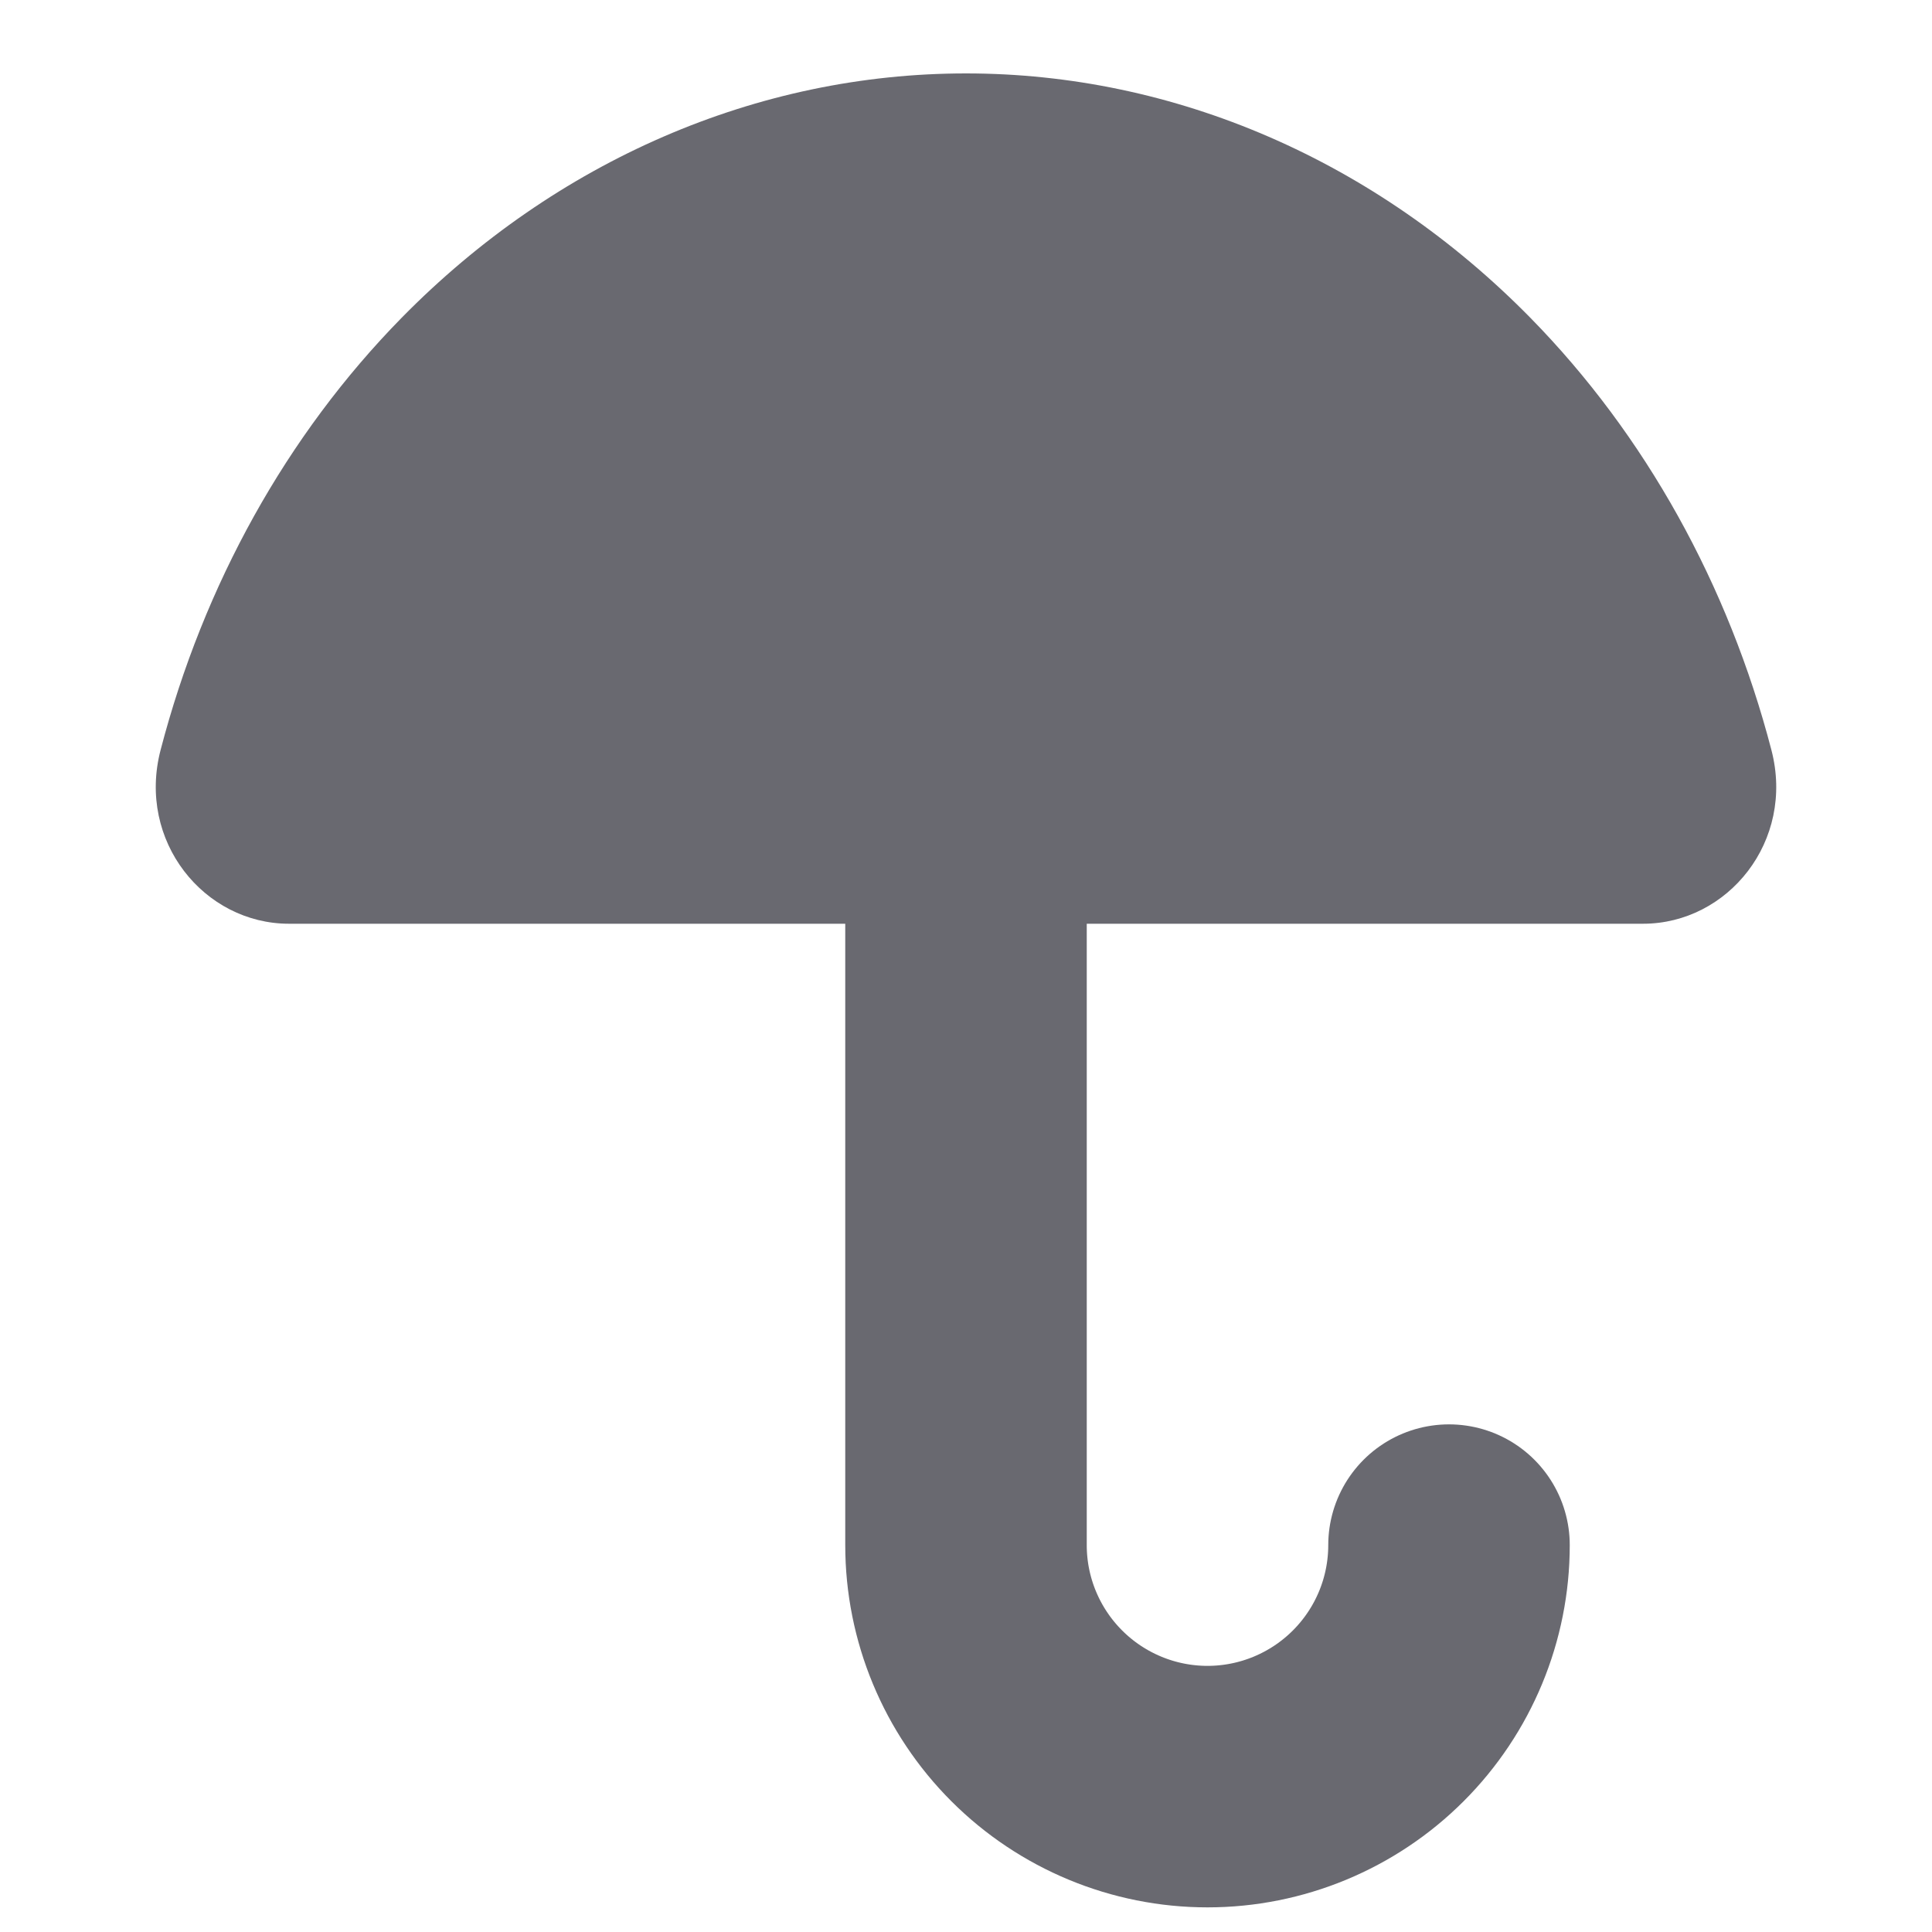
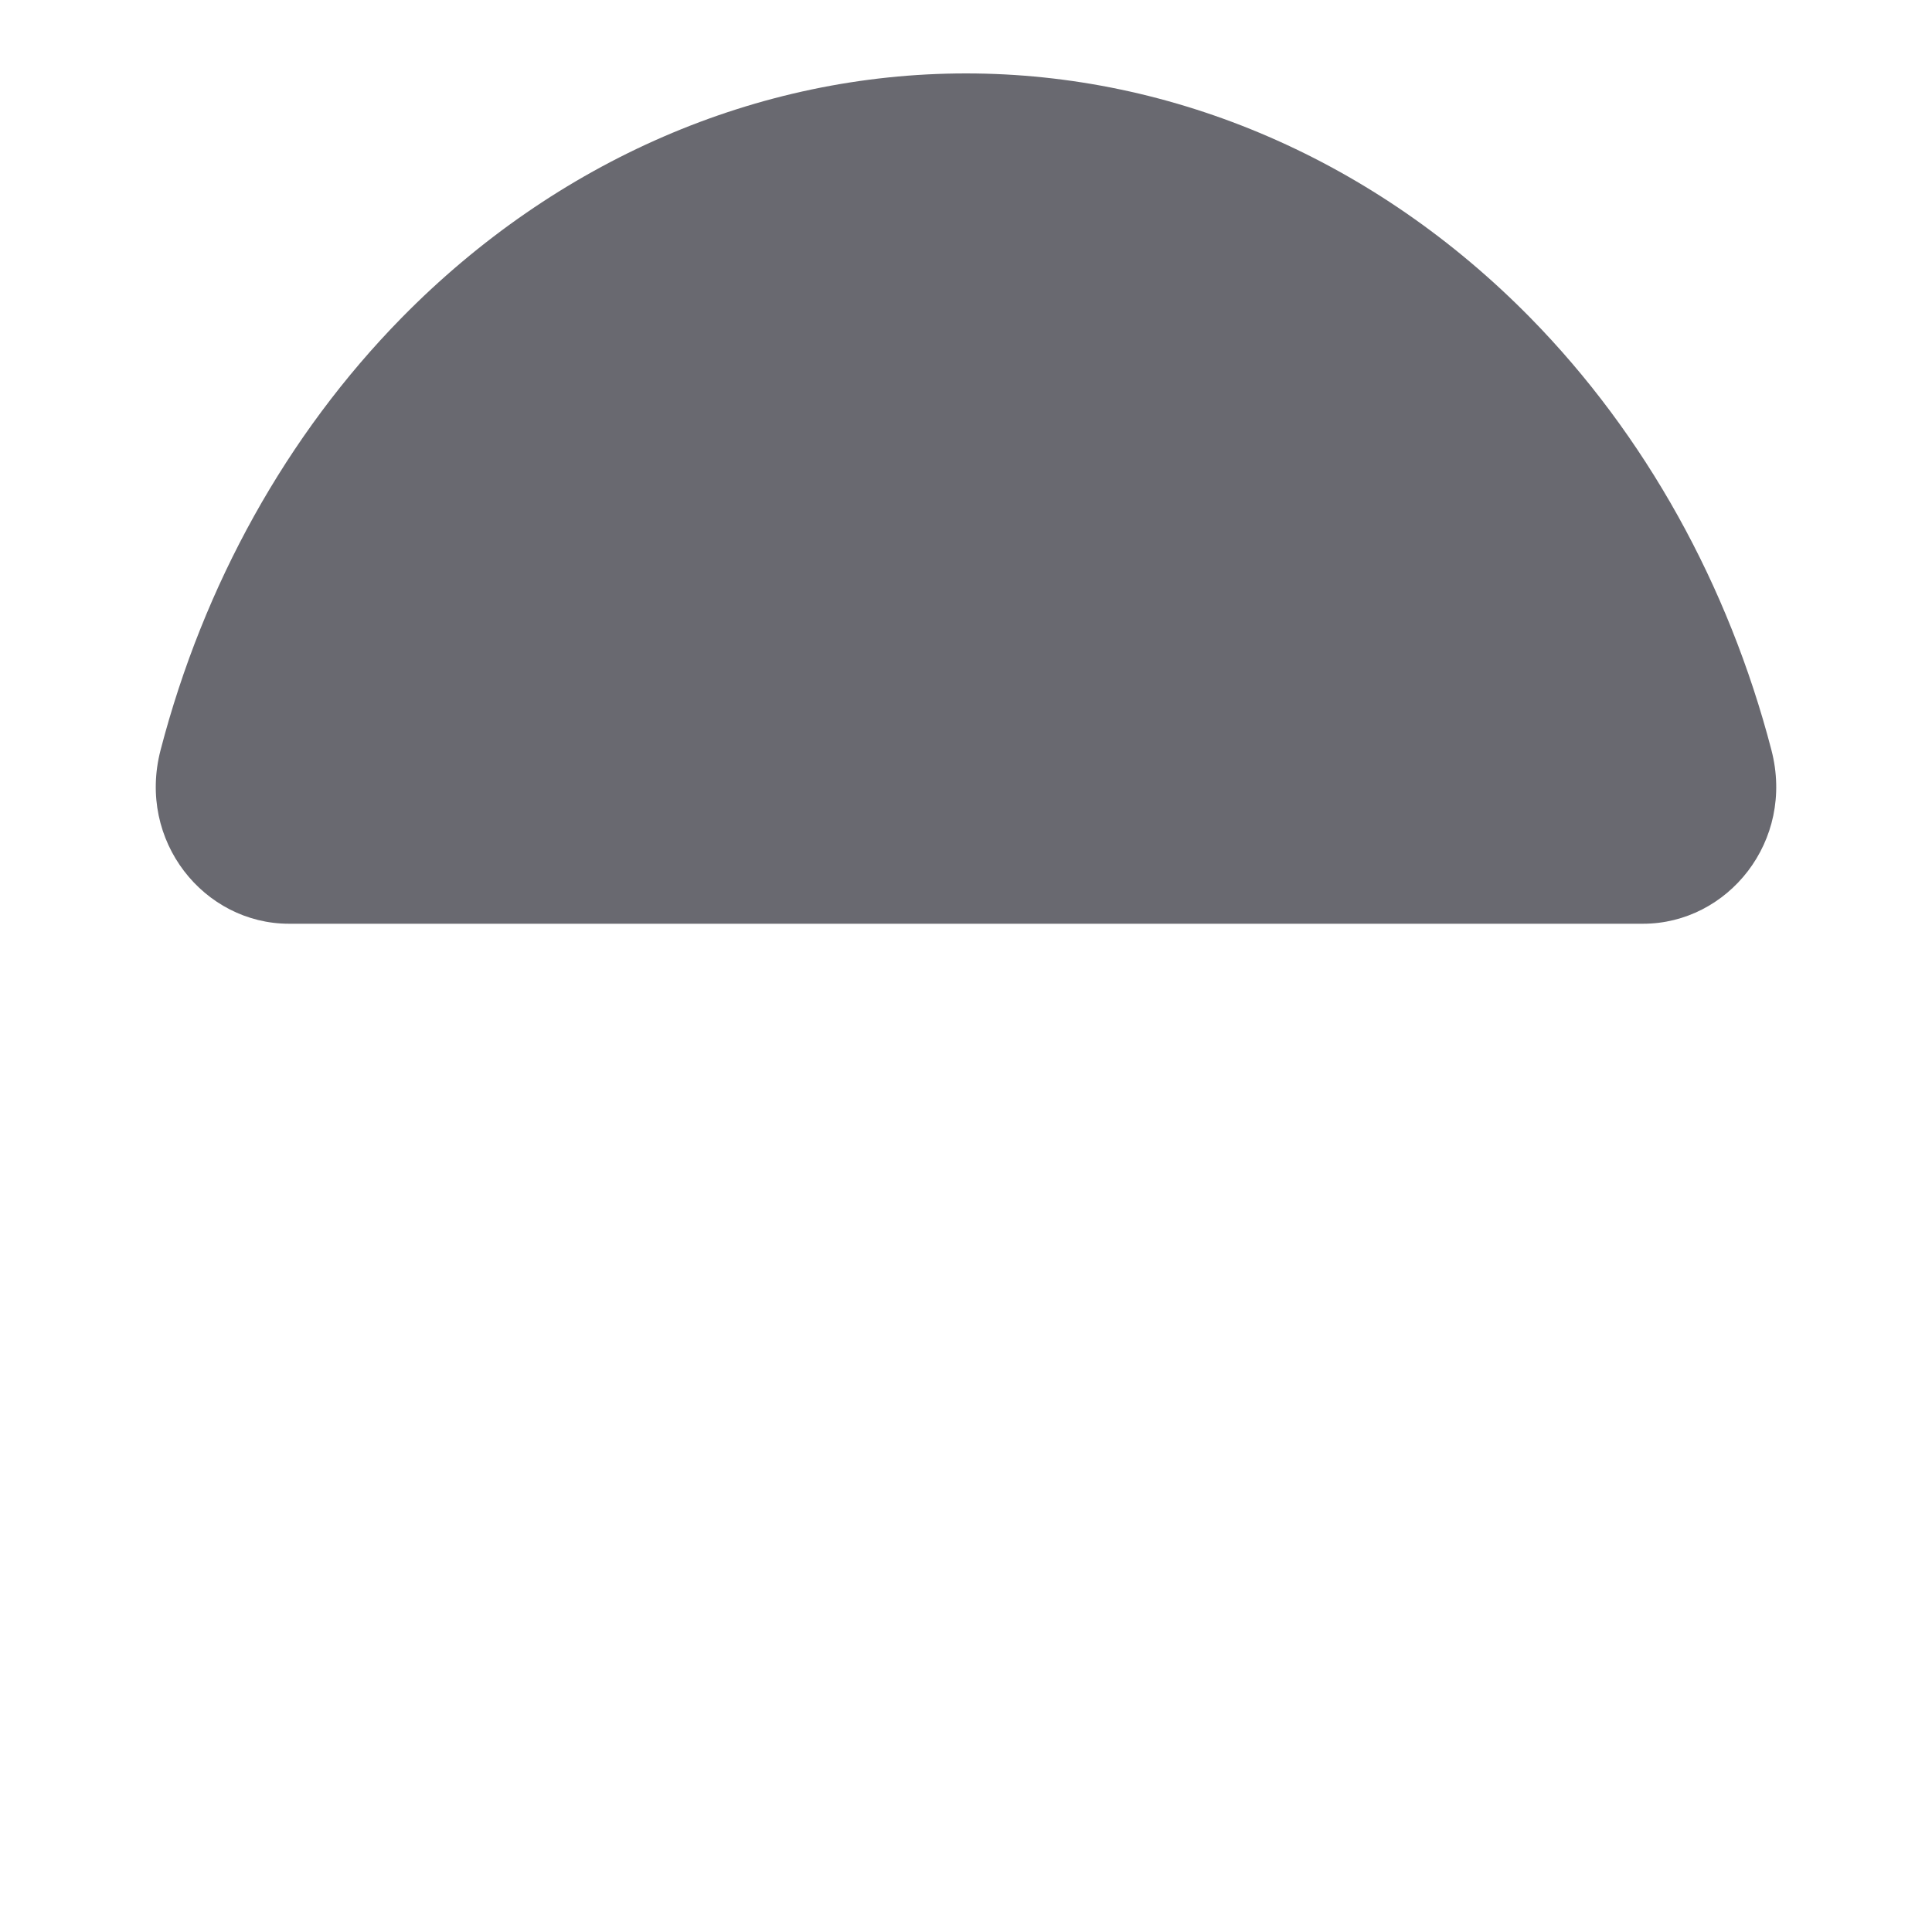
<svg xmlns="http://www.w3.org/2000/svg" width="16" height="16" viewBox="0 0 16 16" fill="none">
  <path fill-rule="evenodd" clip-rule="evenodd" d="M14.67 6.211C14.867 6.966 14.309 7.65 13.607 7.65H2.393C1.691 7.65 1.133 6.966 1.33 6.211C1.686 4.844 2.373 3.603 3.326 2.632C4.605 1.33 6.272 0.608 8 0.608C9.728 0.608 11.395 1.33 12.674 2.632C13.627 3.603 14.314 4.844 14.67 6.211Z" fill="#696970" />
-   <path d="M12 12.796C12 13.327 11.789 13.835 11.414 14.21C11.039 14.585 10.53 14.796 10 14.796C9.47 14.796 8.961 14.585 8.586 14.21C8.211 13.835 8 13.327 8 12.796V7.463" stroke="#696970" stroke-width="2" stroke-linecap="round" stroke-linejoin="round" />
</svg>